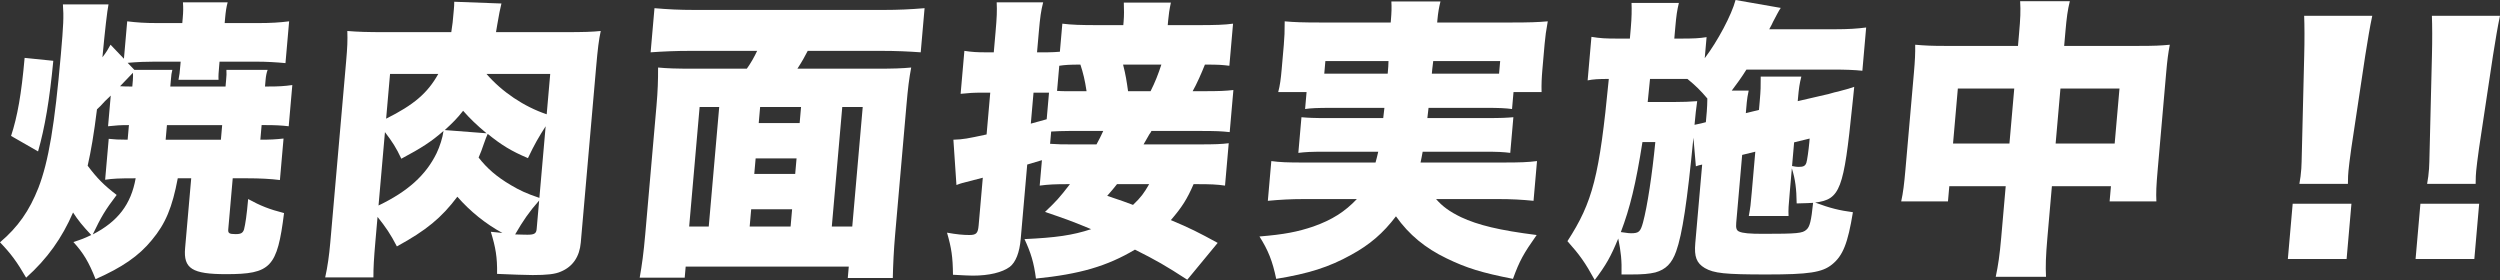
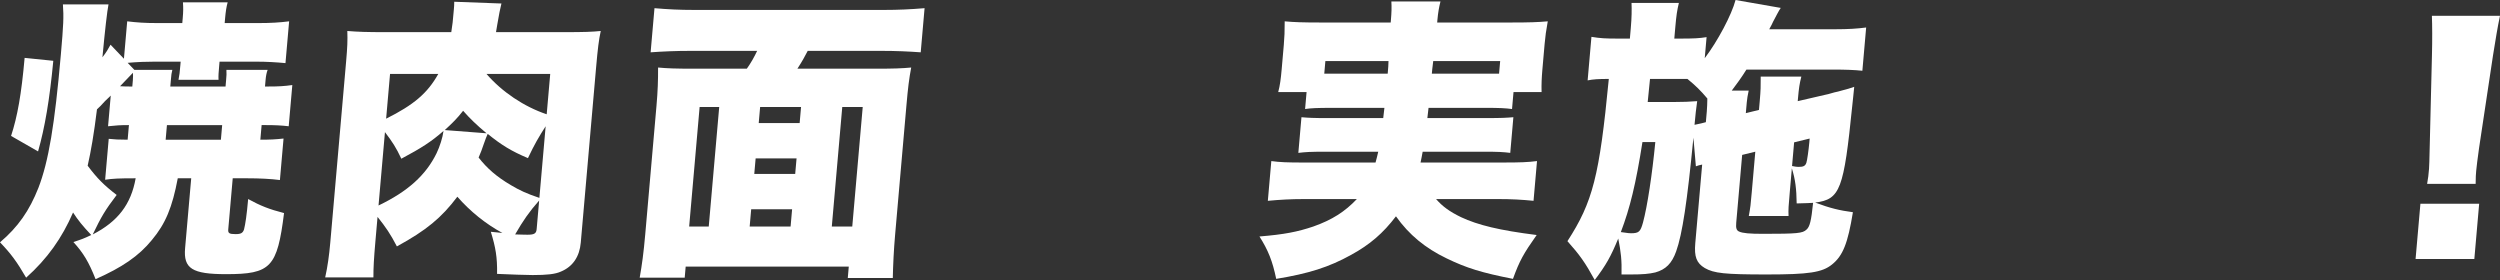
<svg xmlns="http://www.w3.org/2000/svg" id="_レイヤー_2" data-name="レイヤー 2" viewBox="0 0 4344.82 486.66">
  <rect x="0" y="0" width="4344.82" height="486.66" fill="#333333" stroke="none" />
  <defs>
    <style>
      .cls-1 {
        fill: #fff;
      }
    </style>
  </defs>
  <g id="_レイヤー_1-2" data-name="レイヤー 1">
    <g>
      <path class="cls-1" d="M308.94,309.88c-9.48,50.29-21.11,78.74-44.94,107.19-22.76,27.94-51.93,47.75-97.9,68.07-11.65-29.46-20.94-45.21-38.55-64.52,14.12-4.57,18.31-6.1,31.04-12.19-15.34-16.26-22.67-25.4-31.63-39.12-19.11,44.2-44.61,80.26-81.54,113.28-15.89-27.43-26.33-41.66-45.42-61.47,31.27-26.42,51.03-54.86,66.69-94.49,17.72-45.72,28.4-109.73,39.06-231.65,4.49-51.31,5.23-65.53,3.58-87.38h79.25q-3.63,18.29-10.58,91.95c7.45-9.65,9.28-13.21,14.1-21.84l23.27,24.38,5.69-65.02c16.59,2.03,30.72,3.05,53.07,3.05h42.67l.76-8.64c1.02-11.68,1.05-17.78.37-27.43h77.72c-2.24,8.13-3.41,15.75-4.52,28.45l-.67,7.62h58.42c21.84,0,37.68-1.02,53.61-3.05l-6.36,72.64c-15.61-1.52-33.81-2.54-50.07-2.54h-64.52l-.44,5.08c-1.25,14.22-1.69,19.3-1.3,26.42h-69.59c1.82-9.14,2.08-12.19,3.24-25.4l.53-6.1h-45.72c-14.22,0-29,.51-46.41,2.03l11.63,12.19h66.04c-1.5,5.59-1.77,8.64-2.48,16.76l-1.07,12.19h96.01l.98-11.18c.76-8.64.89-10.16.54-17.78h71.63c-2.01,5.59-2.97,10.67-3.59,17.78l-.98,11.18h6.1c17.27,0,26.97-.51,41.37-2.54l-6.27,71.63c-13.08-1.52-23.7-2.03-40.97-2.03h-6.1l-2.22,25.4c17.27,0,26.46-.51,40.31-2.03l-6.31,72.13c-15.57-2.03-34.79-3.05-57.64-3.05h-24.38l-7.78,88.9c-.58,6.6,1.83,8.13,13,8.13,9.14,0,12.37-2.03,14.43-8.13,2.32-9.14,4.72-24.89,7.16-52.83,21.33,11.68,36.54,17.78,62.38,24.38-11.82,94.49-23,106.17-100.73,106.17-58.93,0-74.34-9.65-71.23-45.21l10.62-121.41h-23.37ZM19.23,236.22c11.06-33.53,18.08-73.15,23.55-135.63l49.85,5.08c-6.46,68.07-14.75,116.33-26.48,157.48l-46.92-26.92ZM192.49,166.11c-4.42,4.07-7.78,7.62-9.99,9.65-7.87,8.63-8.97,9.65-13.95,14.22-5.26,42.67-10.42,72.64-16.2,98.04,16.38,21.84,28.52,34.03,50.42,50.8-20.09,26.42-26.66,37.59-41.56,68.58,43.61-22.35,66.55-52.32,74.57-97.54-29.46,0-39.67.51-53.05,2.54l6.22-71.12c10.58,1.02,16.12,1.52,32.89,1.52l2.22-25.4c-15.75,0-21.89.51-36.25,2.03l4.67-53.34ZM230.87,139.7c.49-5.59.34-9.65.14-13.21q-6.17,6.6-22.36,23.37c8.08.51,11.13.51,21.29.51l.93-10.67ZM287.89,242.82h96.01l2.22-25.4h-96.01l-2.22,25.4Z" />
      <path class="cls-1" d="M1009.35,421.63c-2.13,24.38-13.8,41.66-34.37,50.29-10.05,4.57-24.41,6.1-49.3,6.1-8.64,0-41.06-1.02-61.8-2.03.5-28.96-2.56-46.23-10.87-73.15,9.05,1.02,12.1,1.02,20.14,2.03-29.1-15.75-56.15-37.59-78.31-62.99-27.58,36.58-53.88,58.42-105.09,86.36-11.3-21.84-19.42-33.53-33.61-51.31l-3.56,40.64c-2.89,33.02-3.67,47.75-3.61,64.52h-83.82c4.18-18.8,6.85-37.59,8.89-60.96l27.51-314.45c2.18-24.89,2.65-36.07,2.08-52.83,18.66,1.52,33.35,2.03,67.39,2.03h113.28c2.3-14.73,2.53-17.27,4.44-39.12.44-5.08.71-8.13.69-13.72l82.03,3.05c-2.37,9.65-4.14,18.29-7.31,37.08-.95,5.08-1.13,7.11-2.13,12.7h117.86c36.07,0,49.32-.51,64.18-2.03-3.41,15.75-5.16,29.97-8.18,64.51l-26.53,303.27ZM657.87,357.12c50.9-24.38,82.35-52.83,100.92-90.93,5.59-11.68,10.48-26.92,12.01-38.61-21.46,18.8-38.14,29.46-73.31,48.26-8.98-19.3-15.71-29.46-28.47-46.23l-11.16,127.51ZM671.07,206.25c47.81-23.88,71.94-44.2,90.62-77.72h-83.82l-6.8,77.72ZM845.63,231.64c-16.58-13.71-29.23-25.91-40.77-39.12-10.3,13.21-18.08,20.83-31.89,33.53l72.66,5.59ZM948.3,219.45c-11.76,18.29-19.52,31.5-30.75,55.37-28.91-12.19-46.26-22.86-69.97-42.16-2.57,6.1-3.16,7.11-7.23,18.8-2.79,8.64-4.71,13.21-8.56,22.35,14.61,18.8,31.61,33.53,55.77,47.75,15.46,9.14,27.16,14.73,49.86,22.35l10.89-124.46ZM845.51,128.52c26.75,30.99,65.13,56.89,104.61,70.1l6.13-70.1h-110.74ZM937.01,348.48c-17.48,19.81-27.96,35.05-41.73,58.93,13.67.51,21.29.51,21.8.51,11.18,0,14.91-2.03,15.58-9.65l4.36-49.78Z" />
      <path class="cls-1" d="M1297.92,119.38c6.94-9.65,12.95-20.32,17.95-30.99h-113.79c-28.45,0-49.87,1.02-71.34,2.54l6.71-76.71c23.19,2.03,43.42,3.05,69.84,3.05h328.17c25.4,0,47.33-1.02,71.39-3.05l-6.71,76.71c-21.2-1.52-41.94-2.54-70.39-2.54h-125.98c-4.31,8.64-10.32,19.3-17.95,30.99h138.17c27.94,0,43.73-.51,59.61-2.03-3.81,20.32-5.56,34.54-8.36,66.55l-19.55,223.52c-2.44,27.94-3.56,52.32-4.08,75.69h-78.23l1.73-19.81h-283.46l-1.69,19.3h-78.23c4.03-22.86,6.78-42.67,9.67-75.69l19.51-223.01c2.27-25.91,2.85-44.2,2.77-66.55,15.62,1.52,32.33,2.03,59.77,2.03h94.49ZM1249.94,185.93h-34.04l-18.18,207.77h34.04l18.18-207.77ZM1376.62,363.72h-71.12l-2.62,29.97h71.12l2.62-29.97ZM1310.88,302.26h71.12l2.36-26.92h-71.12l-2.36,26.92ZM1321.05,185.93l-2.44,27.94h71.12l2.45-27.94h-71.12ZM1445.62,393.69h35.56l18.18-207.77h-35.56l-18.18,207.77Z" />
-       <path class="cls-1" d="M2063.39,486.15c-37.49-24.38-54.43-34.04-90.93-52.32-48.76,28.96-96.19,42.67-172.04,50.29-3.65-27.94-8.79-44.7-19.91-68.58,54.58-2.54,83.38-6.6,115.81-17.27-30.38-12.7-44.16-17.78-80.18-29.97,18.83-17.78,24.99-24.38,43.34-48.26h-2.54c-23.37,0-34.59.51-50.01,2.54l3.87-44.2c-8.35,2.54-17.21,5.08-25.56,7.62l-11.33,129.54c-2.04,23.37-8.59,40.13-18.96,48.26-13.04,9.65-35.88,15.24-64.32,15.24-7.11,0-14.69-.51-34.41-1.52-.34-30.99-2.56-46.23-10.36-73.15,17,3.05,28.09,4.06,38.76,4.06,12.19,0,15-3.05,16.2-16.76l7.24-82.8c-17.67,4.57-29.62,7.62-35.34,9.14-1.57.51-7.29,2.03-10.47,3.56l-5.3-78.74c17.32-.51,24.56-2.03,57.7-9.14l6.36-72.64h-15.24c-12.7,0-22.4.51-36.25,2.03l6.53-74.67c13.03,2.03,22.13,2.54,36.86,2.54h14.22l3.07-35.05c2.31-26.42,2.69-36.58,1.99-51.82h80.77c-3.83,14.73-5.31,25.91-7.58,51.82l-3.07,35.05h18.29c8.64,0,13.76-.51,21.42-1.02l4.27-48.77c16.59,2.03,30.77,2.54,63.79,2.54h42.16l.58-6.6c.89-10.16.76-20.32.31-32.51h81.79c-2.59,12.19-3.9,21.34-4.83,32l-.62,7.11h50.29c33.02,0,48.3-.51,63.21-2.54l-6.4,73.15c-13.07-1.52-17.09-2.03-42.49-2.03-5.86,14.73-14.11,33.53-21.32,46.23h16.76c31.5,0,39.67-.51,54.03-2.03l-6.4,73.15c-14.6-1.52-21.67-2.03-53.67-2.03h-82.3c-1.24,2.54-1.83,3.56-3.54,5.59q-6.57,11.18-10.19,17.78h97.54c26.92,0,38.14-.51,50.47-2.03l-6.44,73.66c-14.05-2.03-24.67-2.54-50.07-2.54h-4.57c-11.46,26.42-20.28,40.13-39.5,62.48,32.83,13.72,47.92,21.34,81.37,39.62l-52.84,64.01ZM1823.11,161.03h-26.92l-4.71,53.85c.51,0,9.37-2.54,27.59-7.62l4.04-46.23ZM1824.98,249.93c15.15,1.02,21.25,1.02,38.01,1.02h42.67c5.46-10.16,7.3-13.72,11.7-23.37h-58.42c-13.72,0-21.89.51-32.09,1.02l-1.87,21.34ZM1837.09,157.99c7.07.51,12.15.51,22.31.51h28.96c-2.88-19.3-5.88-31.5-10.69-46.23-18.29,0-26.97.51-36.75,2.03l-3.82,43.69ZM1941.27,320.04c-5.15,6.61-8.55,10.67-17.02,20.32,25.66,8.64,31.58,10.67,44.85,15.75,13.85-13.21,19.05-20.32,28.05-36.07h-55.88ZM1999.6,158.49c7.98-15.75,13.25-29.46,18.78-46.23h-66.55c4.54,17.78,6.15,28.45,8.66,46.23h39.12Z" />
      <path class="cls-1" d="M2314.57,187.45c-25.4,0-36.62.51-46.41,2.03l2.58-29.46h-49.28c3.05-11.68,4.5-22.35,6.05-40.13l3.64-41.66c1.16-13.21,1.58-23.88,1.57-41.15,16.12,1.52,32.84,2.03,60.78,2.03h123.44l.31-3.56c1.2-13.72,1.45-22.35.86-33.02h85.34c-2.32,9.14-4.18,18.8-5.38,32.51l-.36,4.06h131.06c27.94,0,44.24-.51,61.14-2.03-2.95,16.26-4.3,25.91-5.5,39.62l-3.82,43.69c-1.29,14.73-1.8,26.42-1.43,39.62h-48.77l-2.58,29.46c-12.06-1.52-21.16-2.03-47.07-2.03h-98.04q-.8,9.14-2.06,17.78h101.6c28.45,0,35.6-.51,47.88-1.52l-5.42,61.98c-12.57-1.52-20.65-2.03-47.57-2.03h-104.65c-1.86,9.65-1.99,11.18-3.68,18.8h143.76c29.46,0,43.22-.51,58.64-2.54l-6.04,69.09c-20.65-2.03-37.83-3.05-62.22-3.05h-107.19c11.08,12.7,23.49,21.84,43.47,31.5,29.28,13.71,66.58,22.86,131.4,30.99-22.61,32-29.82,44.7-41.21,76.2-54.44-10.67-80.65-18.8-115.25-35.56-37.05-17.78-65.49-41.15-88.09-73.15-22.39,29.46-45.46,49.28-78,67.06-38.44,21.33-73.96,32.51-130.13,41.66-6.43-30.99-13.93-49.78-29.12-73.66,43.49-3.56,66.24-8.13,93.46-17.27,33.03-11.68,55.1-25.91,75.81-47.75h-92.96c-21.34,0-40.22,1.02-61.73,3.05l6.04-69.09c14.55,2.03,27.72,2.54,56.67,2.54h124.46c2.24-8.13,3.05-11.68,4.69-18.8h-91.44c-26.92,0-34.59.51-47.42,2.03l5.42-61.98c12.1,1.02,19.68,1.52,47.11,1.52h95q1.35-9.65,2.06-17.78h-91.44ZM2303.4,106.17l-1.91,21.84h110.23c.98-11.18,1.2-13.72,1.4-21.84h-109.73ZM2490.85,106.17c-1.75,14.22-1.8,14.73-2.42,21.84h116.84l1.91-21.84h-116.33Z" />
      <path class="cls-1" d="M3170.47,165.1c3.09-.51,9.32-2.03,17.67-4.57,3.6-.51,8.31-2.03,14.03-3.56,9.37-2.54,11.95-3.05,20.34-6.1-1.2,13.72-2.69,24.89-3.26,31.5-14.92,147.32-20.96,164.08-64.63,169.67,25.57,9.65,42.49,13.72,65.59,16.76-8.77,53.85-17.29,75.69-36.4,90.93-16.95,13.71-40.12,17.27-113.27,17.27s-91.77-2.03-107.73-11.17c-14.48-8.64-18.59-19.81-16.54-43.18l11.96-136.65c-5.17,1.02-6.74,1.52-10.93,3.05l-4.28-49.78c-10.71,110.74-19.24,167.64-29.99,197.61-7.41,20.83-18,31.5-36.22,36.58-10.89,2.54-21.65,3.56-43.49,3.56h-15.24c.65-24.89-1.1-39.62-5.71-62.48-12.92,31.5-21.32,46.23-40.86,72.14-16.64-30.48-26.15-43.69-47.43-67.56,44.06-68.07,55.59-112.77,71.91-281.94-17.78,0-26.97.51-36.8,2.54l6.62-75.69c16.03,2.54,22.59,3.05,48.5,3.05h18.29l1.64-18.8c1.56-17.78,1.7-30.99,1.24-43.18h82.3c-3.19,13.21-4.41,21.34-6.27,42.67l-1.69,19.3h9.14c25.4,0,34.08-.51,46.96-2.54l-3.2,36.58c22.39-29.46,46.71-75.18,53.55-101.09l78.55,13.72c-2.89,4.06-7.16,12.19-13.26,23.88-1.28,3.05-3.12,6.6-6.74,13.21h114.81c22.35,0,38.19-1.02,53.61-3.05l-6.58,75.18c-14.09-1.52-30.81-2.03-49.1-2.03h-152.4c-8.87,14.22-16.36,24.38-25.55,36.58h29.46c-1.68,7.62-2.81,14.73-3.3,20.32l-.67,7.62q-.49,5.59-.98,11.18l22.84-5.59,1.42-16.26c1.56-17.78,1.71-25.4,1.61-41.66h70.61c-3.1,12.19-4.27,19.81-5.87,38.1l-.4,4.57,46.14-10.67ZM2854.46,246.89c-11.48,73.15-21.73,114.8-37.56,156.46,14.05,2.03,15.06,2.03,17.6,2.03,13.72,0,16.48-2.54,20.95-18.8,7.52-27.94,15.97-83.82,21.37-139.7h-22.35ZM2908.3,177.29c17.27,0,28.49-.51,41.28-1.52q-2.53,17.27-4.62,41.15c11.91-2.54,12.41-2.54,19.7-4.57l1.64-18.8c.67-7.62.69-13.72.94-22.35-11.96-14.22-20.4-22.35-34.61-34.04h-65.02l-4.02,40.13h44.7ZM3110.55,333.24c-2.22,25.4-2.67,30.48-2.17,42.16h-69.09c2.95-16.26,3.17-18.8,5.17-41.66l6.13-70.1-22.84,5.59-10.31,117.85c-.8,9.14.37,13.21,4.76,15.24,6.34,3.05,18.44,4.06,42.32,4.06,59.44,0,68.16-1.02,74.79-7.11,6.03-5.08,8.45-15.24,11.71-46.74-8.17.51-11.22.51-28.54,1.02-.32-25.4-2.41-42.16-8.38-60.96l-3.55,40.64ZM3114.46,288.54c4.99,1.02,8.5,1.52,11.04,1.52,8.64,0,11.82-1.52,13.83-7.11,1.33-3.56,4.03-22.86,5.1-35.05.13-1.52.36-4.06.62-7.11l-26.99,6.6-3.6,41.15Z" />
-       <path class="cls-1" d="M3508.9,59.44c2.49-28.45,2.96-39.62,1.97-57.4h86.36c-3.96,16.26-5.49,27.94-7.76,53.85l-2.09,23.88h130.05c26.42,0,38.14-.51,53.52-2.03-2.9,15.75-4.25,25.4-6.3,48.77l-14.71,168.15c-2.49,28.45-3,40.13-2.3,55.37h-81.28l2.31-26.41h-102.62l-7.82,89.41c-2.8,32-3.34,49.78-2.4,68.07h-87.38c4.36-20.83,6.84-37.59,9.51-68.07l7.82-89.41h-98.04l-2.31,26.41h-81.28c3.37-15.24,5.21-30.48,7.38-55.37l14.76-168.65c1.87-21.34,2.38-33.02,2.19-48.26,18.16,1.52,28.78,2.03,52.65,2.03h125.98l1.78-20.32ZM3402.59,153.92l-8.36,95.5h98.04l8.36-95.5h-98.04ZM3675.16,249.42l8.36-95.5h-102.62l-8.36,95.5h102.62Z" />
-       <path class="cls-1" d="M3976.12,450.08l8.4-96.01h102.11l-8.4,96.01h-102.11ZM3996.18,319.53c2.04-11.68,2.31-14.73,3.33-26.42q.49-5.59,1.12-36.07l3.93-161.03c.7-25.4.56-52.83-.1-68.58h118.36c-4.27,19.81-7.67,41.15-12.1,68.58l-24.25,161.03c-2.79,20.32-4.32,32-5.04,40.13-.49,5.59-.89,10.16-.94,22.35h-84.33Z" />
      <path class="cls-1" d="M4198.11,450.08l8.4-96.01h102.11l-8.4,96.01h-102.11ZM4218.17,319.53c2.04-11.68,2.31-14.73,3.33-26.42q.49-5.59,1.12-36.07l3.93-161.03c.7-25.4.56-52.83-.1-68.58h118.36c-4.27,19.81-7.67,41.15-12.1,68.58l-24.25,161.03c-2.79,20.32-4.32,32-5.04,40.13-.49,5.59-.89,10.16-.94,22.35h-84.33Z" />
    </g>
  </g>
</svg>